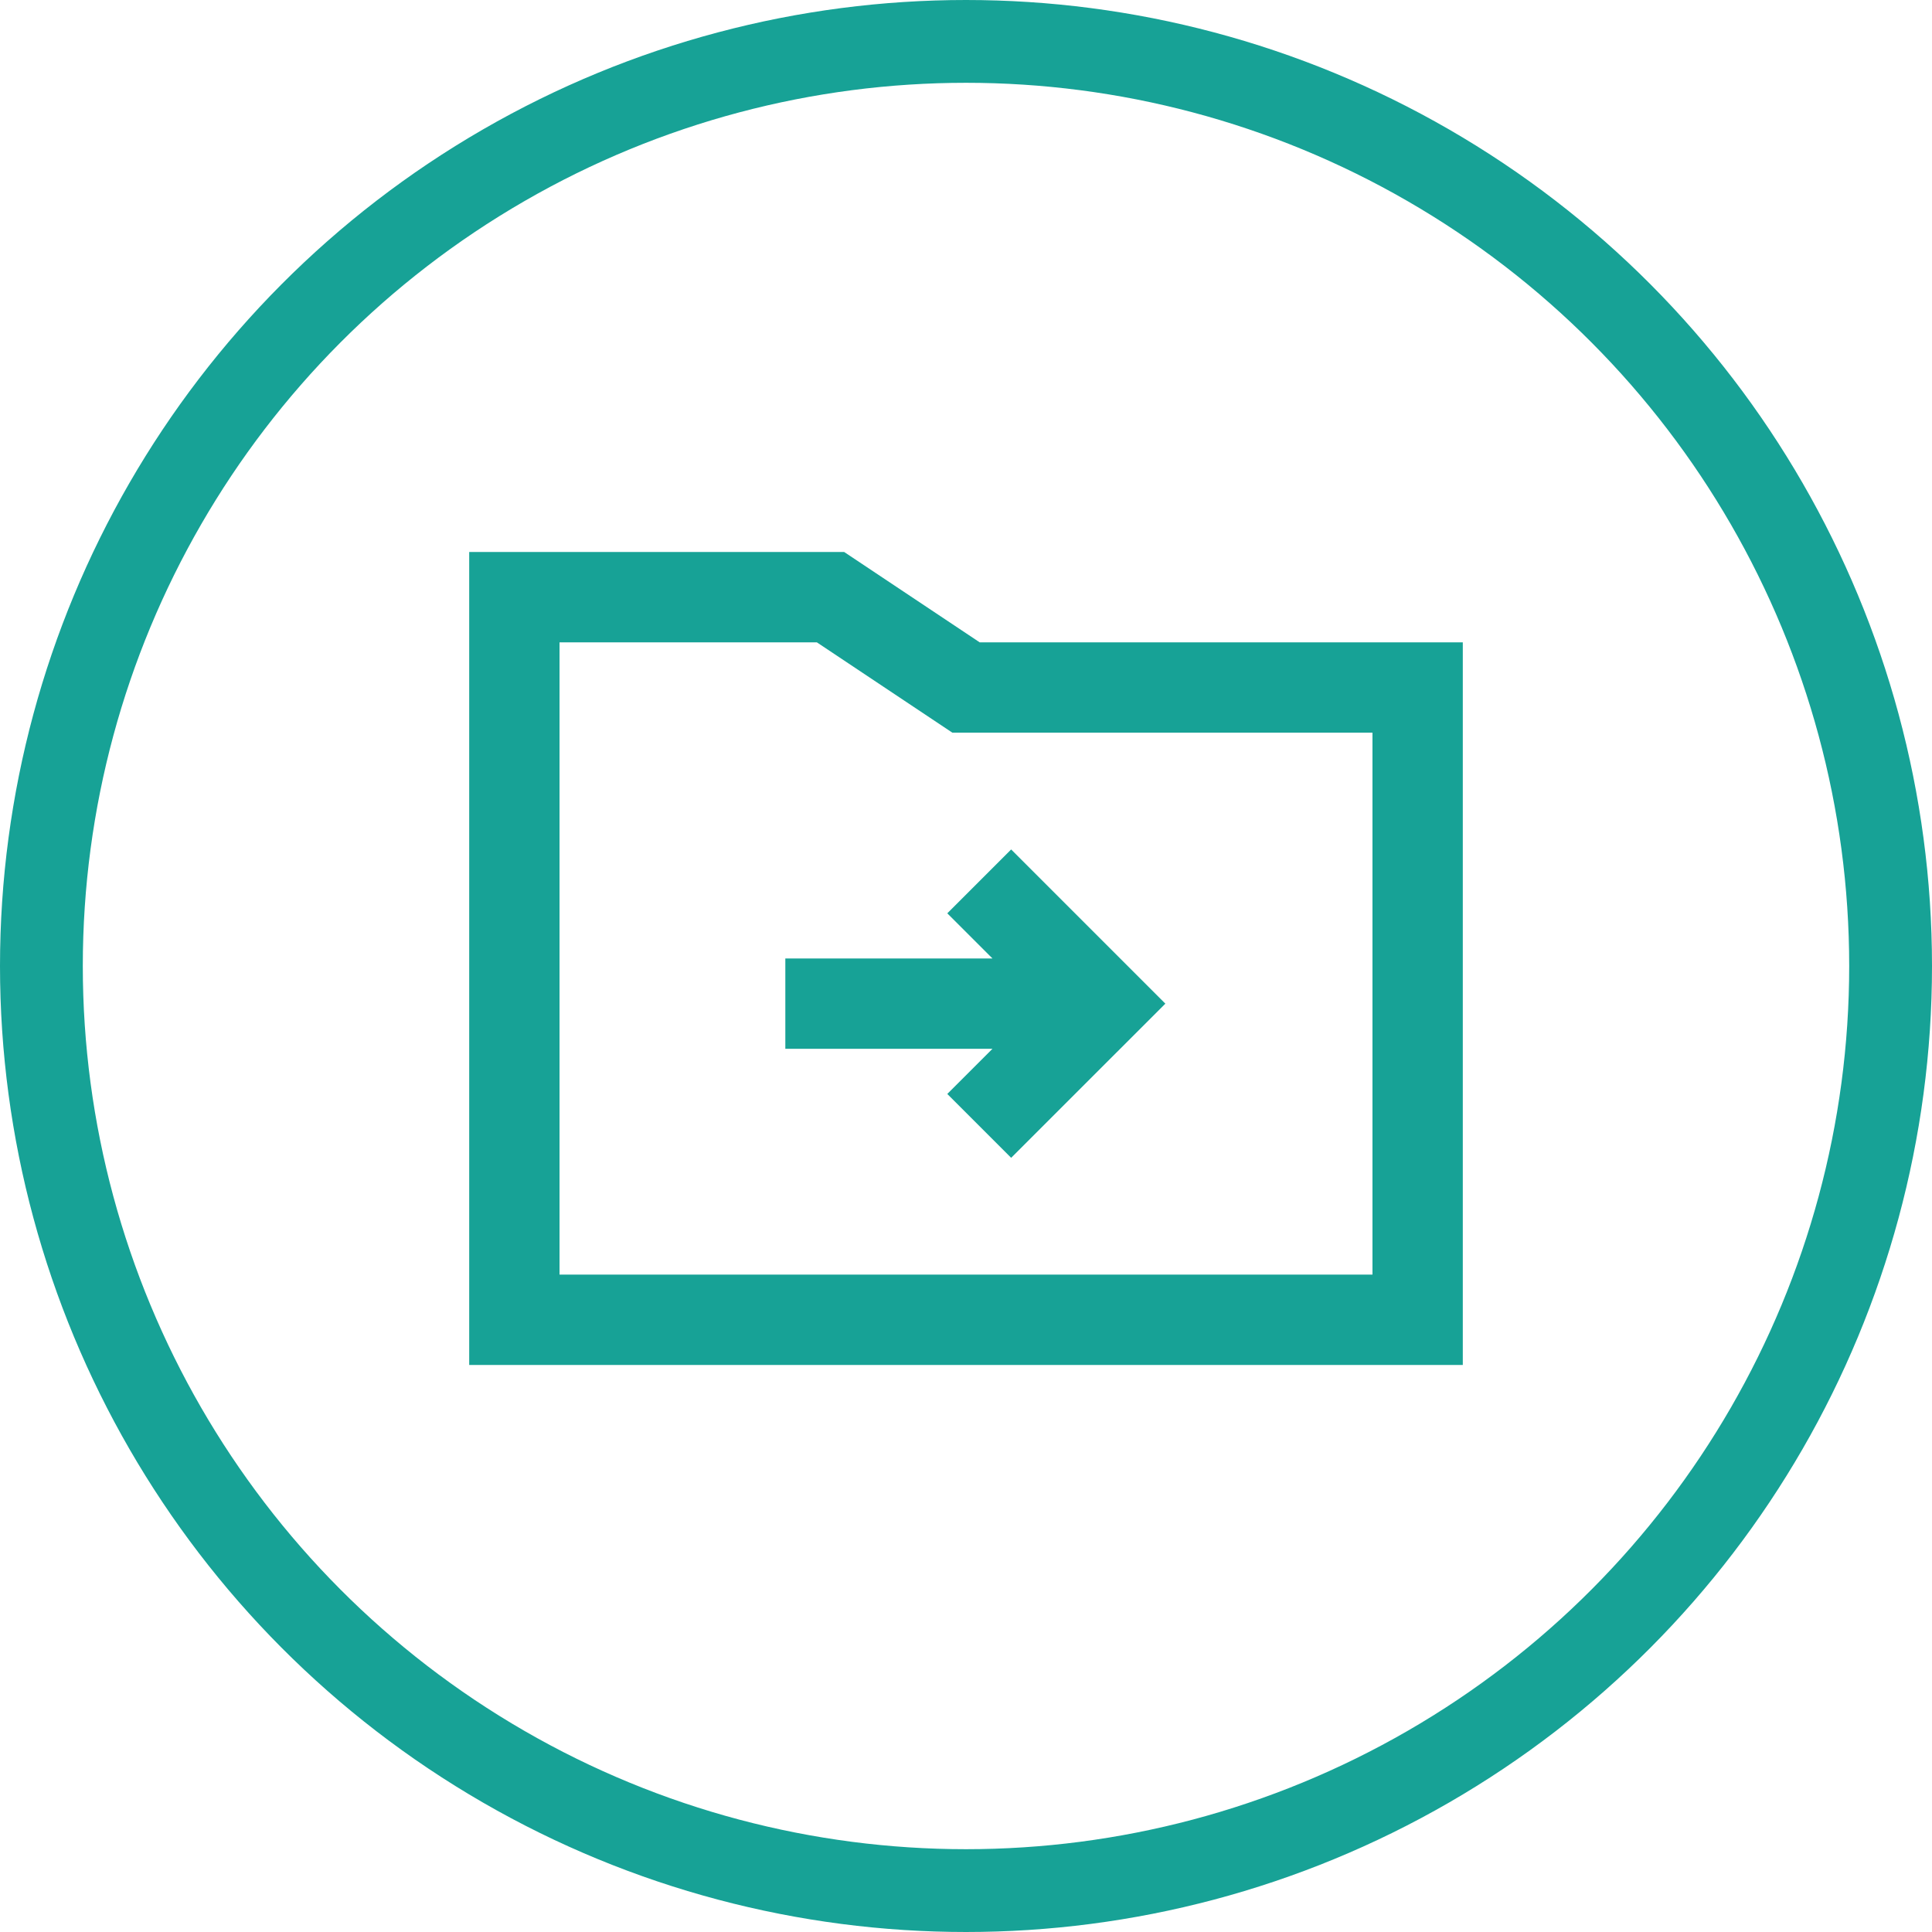
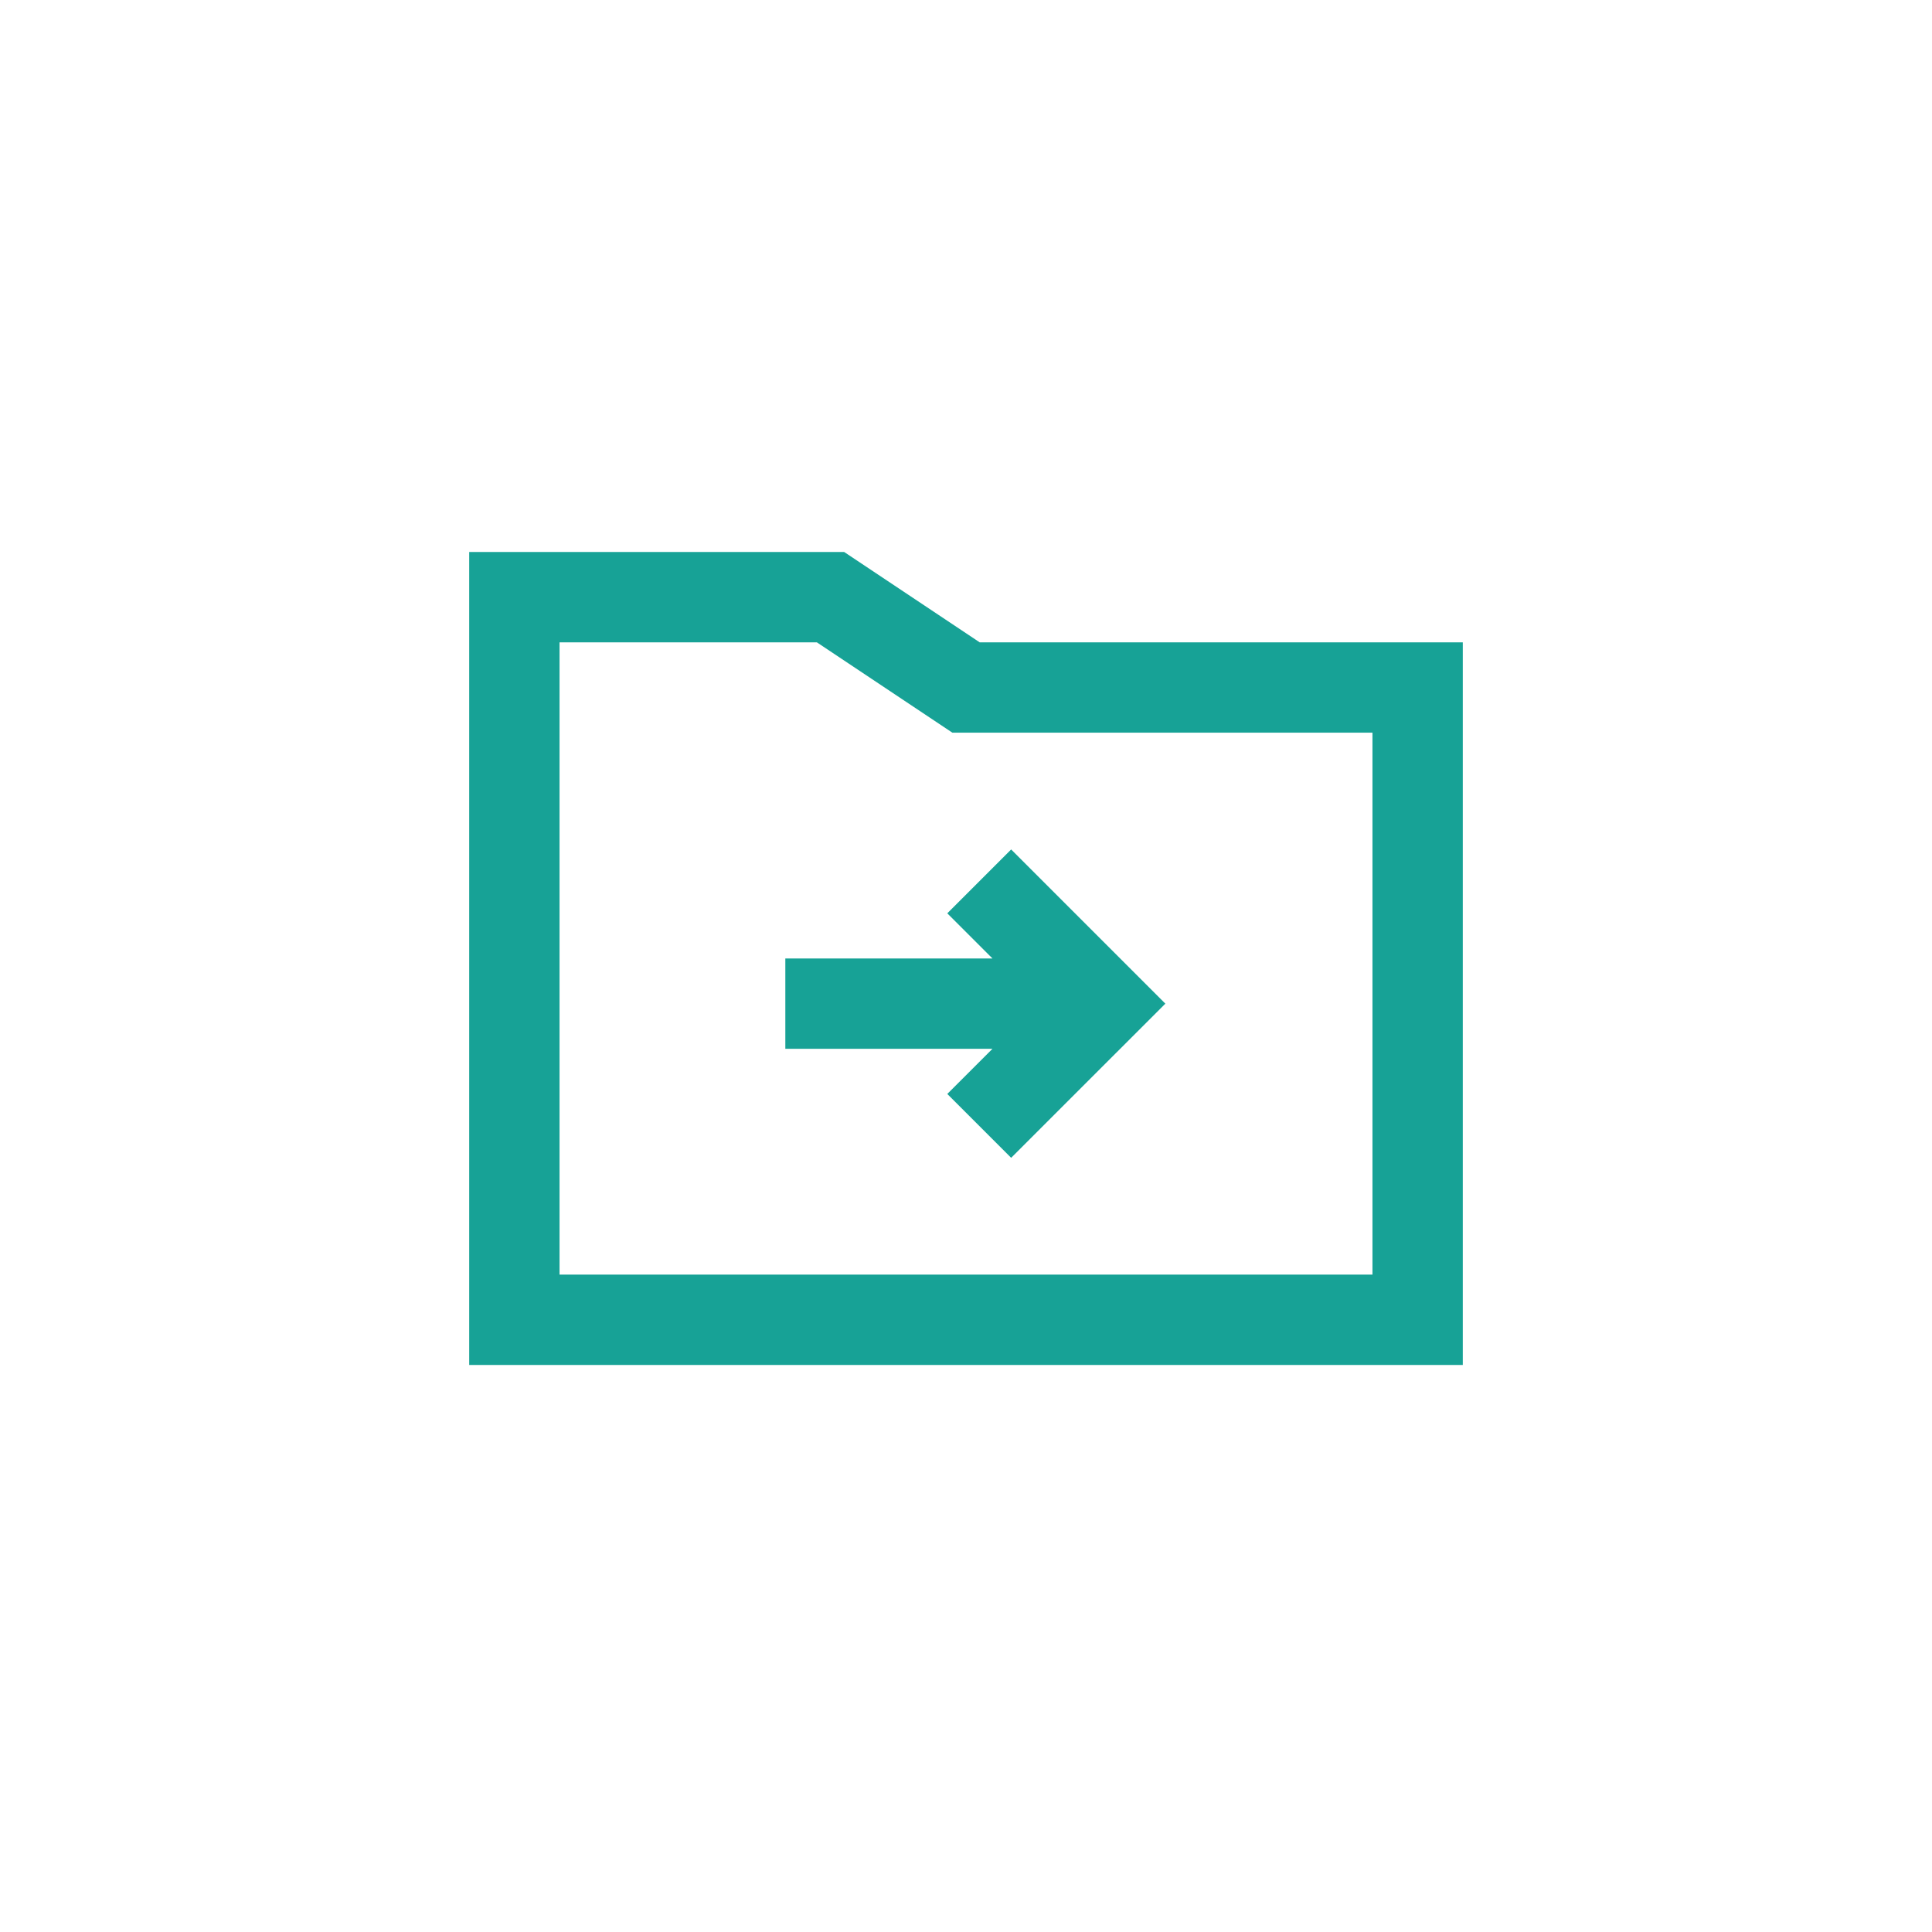
<svg xmlns="http://www.w3.org/2000/svg" width="70" height="70" viewBox="0 0 70 70" fill="none">
-   <circle cx="35" cy="35" r="33.5" stroke="#17A296" stroke-width="3" />
  <path d="M36.636 30.777L42.223 36.364L36.636 41.95L34.322 39.636L35.959 38H28.454V34.727H35.959L34.322 33.091L36.636 30.777Z" fill="#17A296" />
  <path fill-rule="evenodd" clip-rule="evenodd" d="M17 20H30.586L35.495 23.273H53V49.455H17V20ZM20.273 23.273V46.182H49.727V26.546H34.505L29.596 23.273H20.273Z" fill="#17A296" />
</svg>